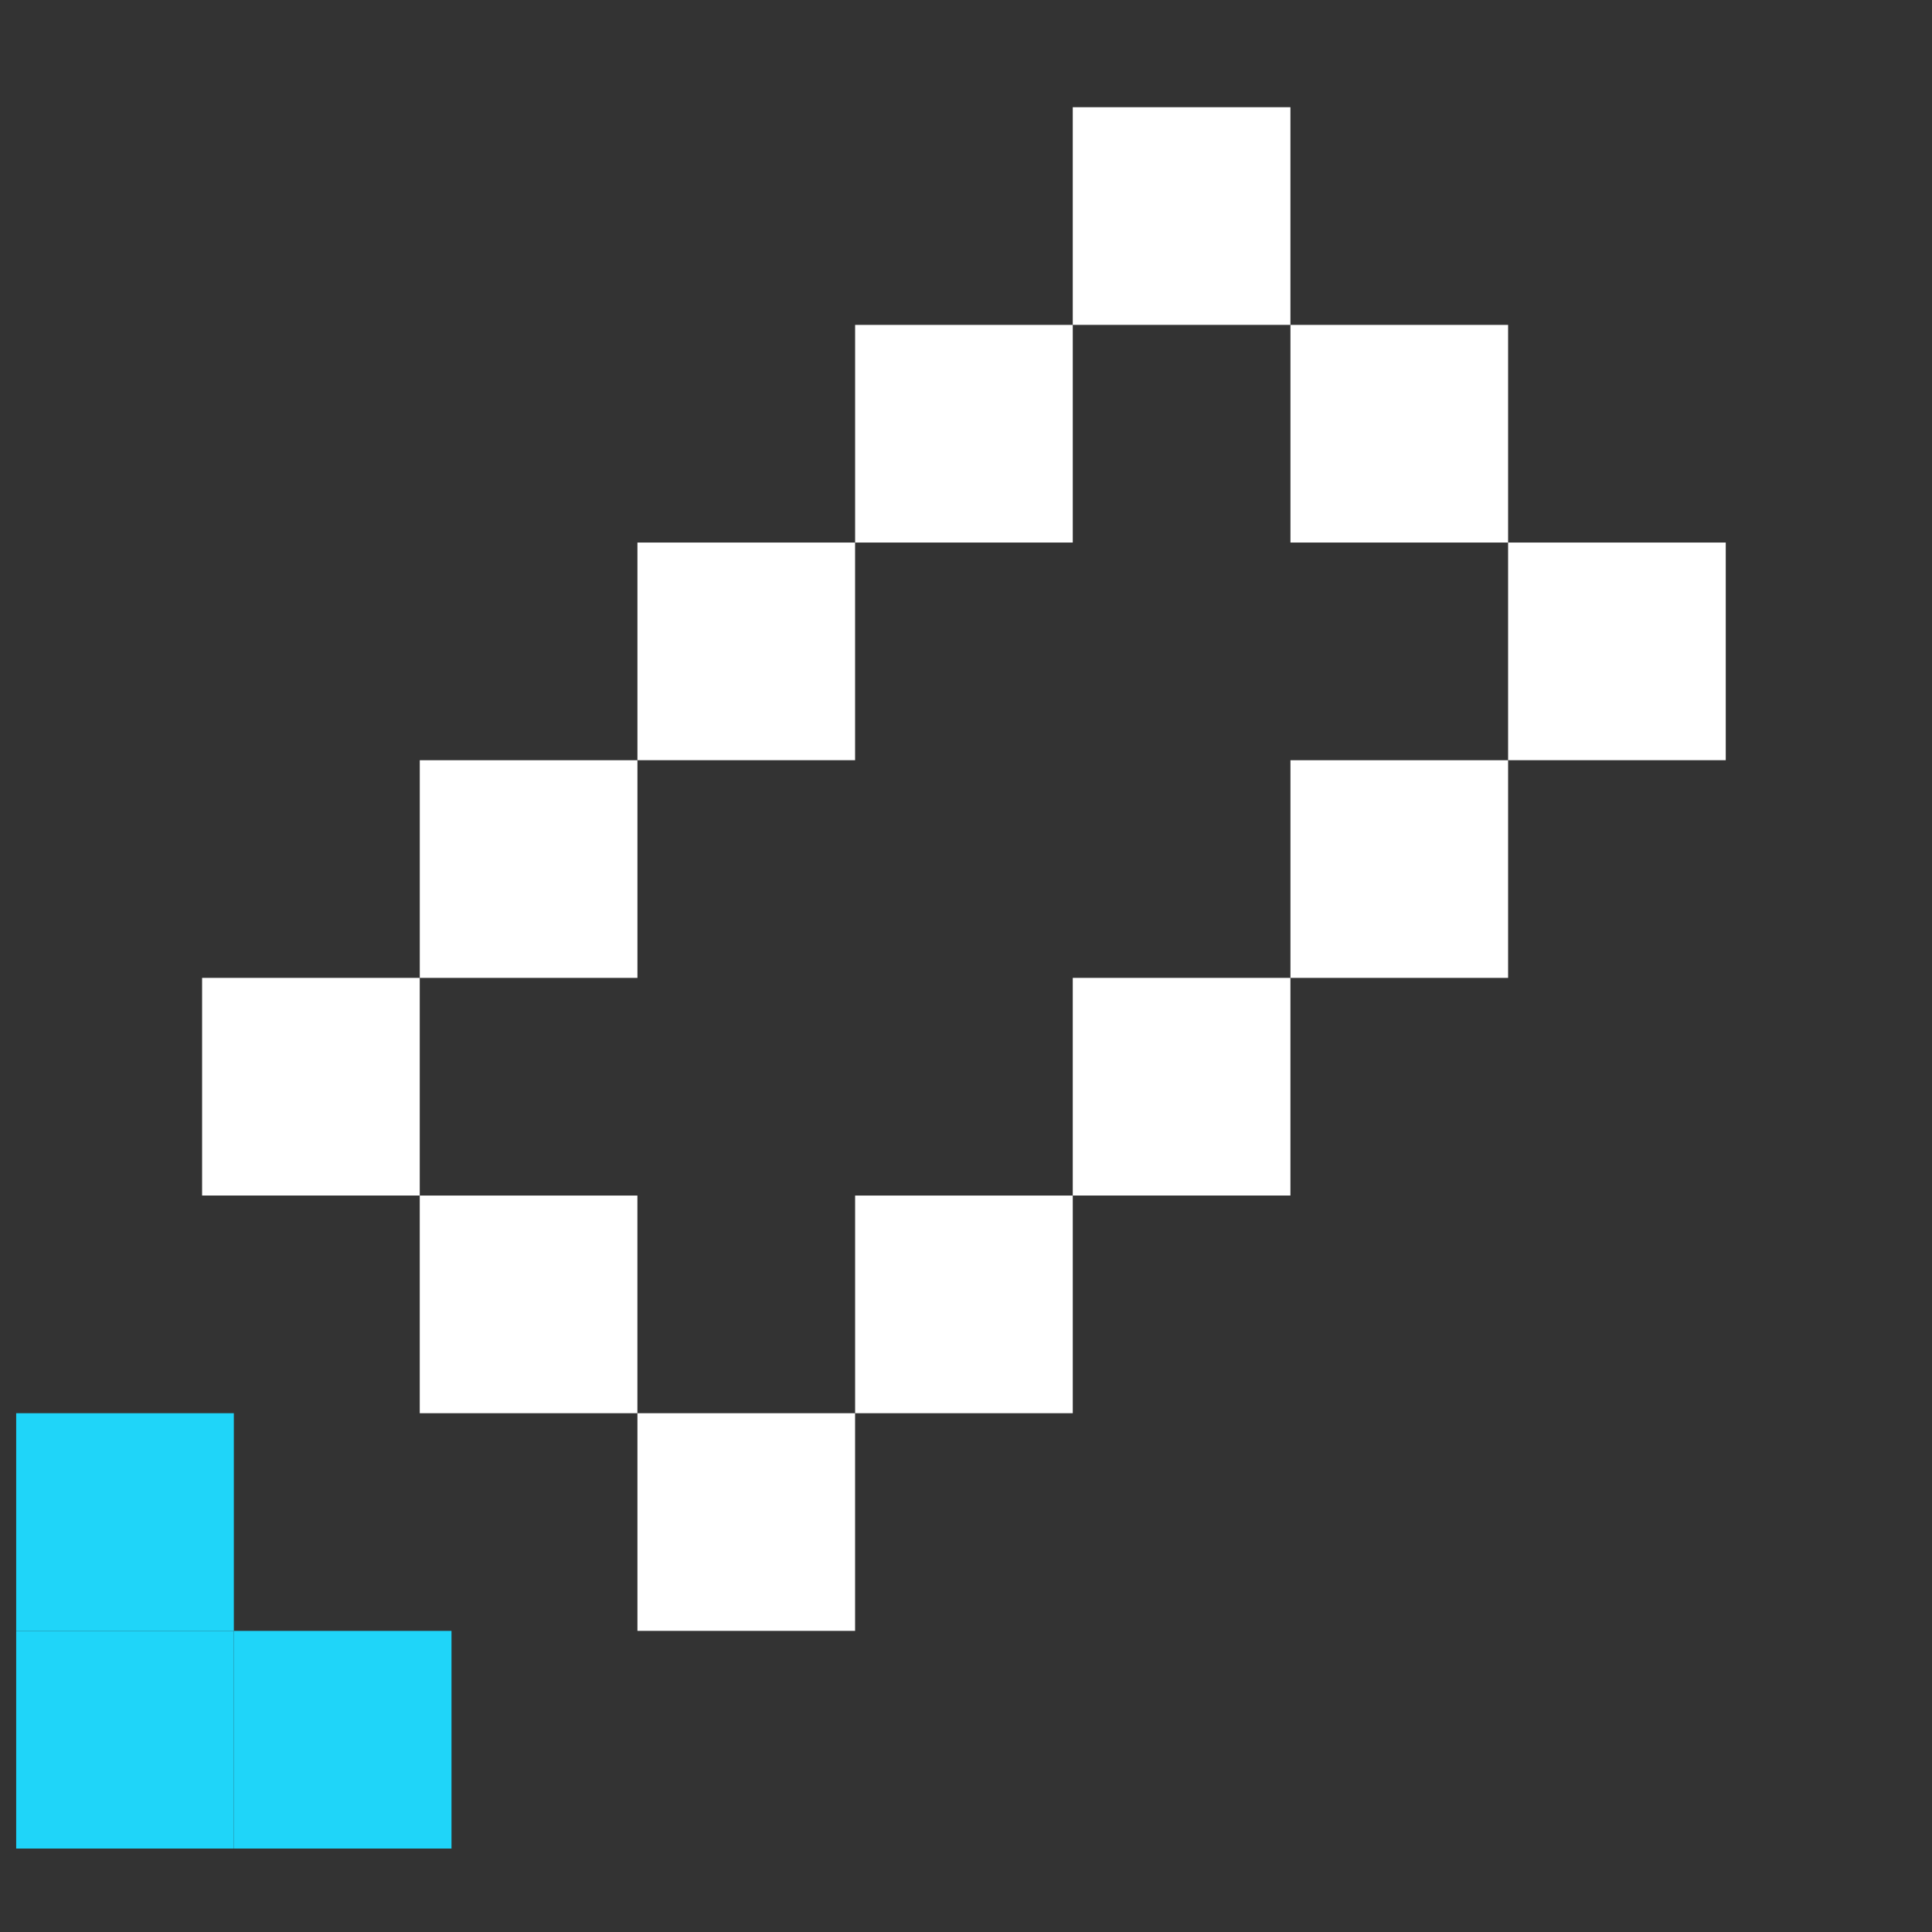
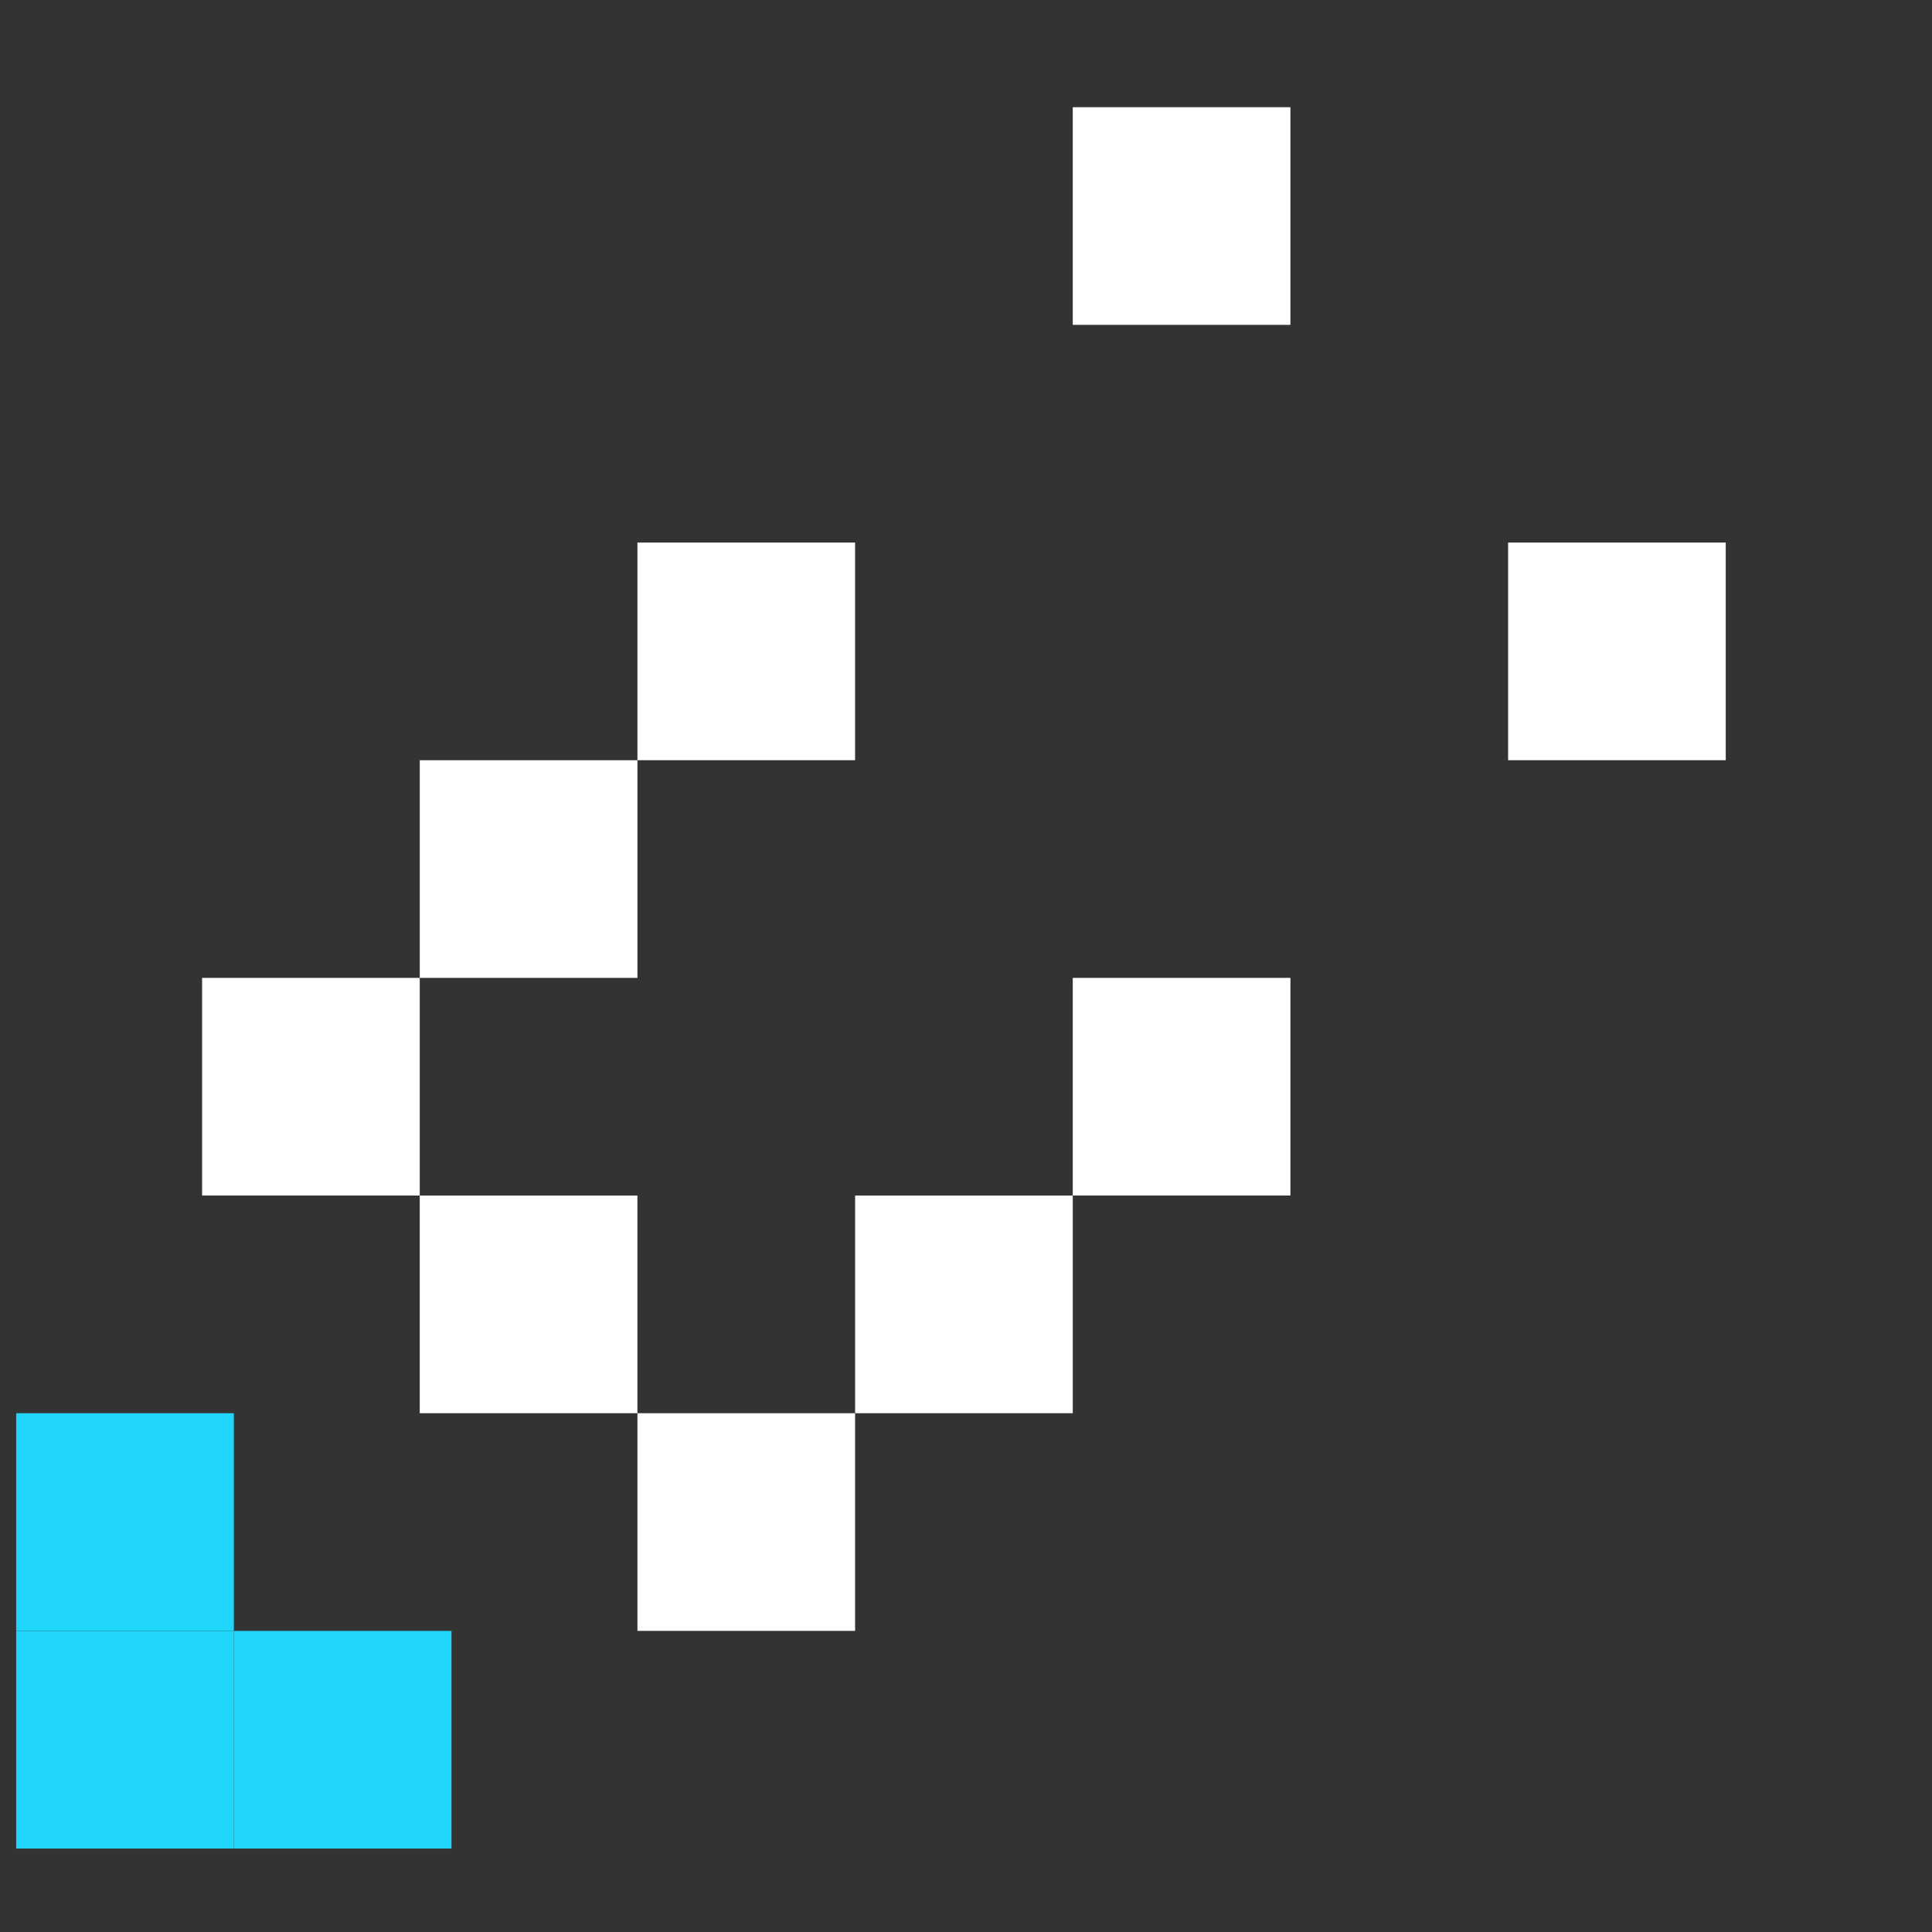
<svg xmlns="http://www.w3.org/2000/svg" width="61" height="61" viewBox="0 0 61 61" fill="none">
  <rect x="0" y="0" width="61" height="61" fill="#333333" stroke="none" />
  <rect x="6.381" y="30.875" width="6.872" height="6.872" fill="white" />
  <rect x="13.254" y="24.003" width="6.872" height="6.872" fill="white" />
  <rect x="20.126" y="17.13" width="6.872" height="6.872" fill="white" />
-   <rect x="26.999" y="10.258" width="6.872" height="6.872" fill="white" />
  <rect x="33.871" y="3.385" width="6.872" height="6.872" fill="white" />
-   <rect x="40.744" y="10.258" width="6.872" height="6.872" fill="white" />
  <rect x="26.999" y="37.748" width="6.872" height="6.872" fill="white" />
  <rect x="33.871" y="30.875" width="6.872" height="6.872" fill="white" />
-   <rect x="40.744" y="24.003" width="6.872" height="6.872" fill="white" />
  <rect x="47.616" y="17.13" width="6.872" height="6.872" fill="white" />
  <rect x="13.253" y="37.748" width="6.872" height="6.872" fill="white" />
  <rect x="0.511" y="51.493" width="6.872" height="6.872" fill="#1FD5F9" />
  <rect x="7.383" y="51.493" width="6.872" height="6.872" fill="#1FD5F9" />
  <rect x="0.511" y="44.62" width="6.872" height="6.872" fill="#1FD5F9" />
  <rect x="20.126" y="44.62" width="6.872" height="6.872" fill="white" />
</svg>